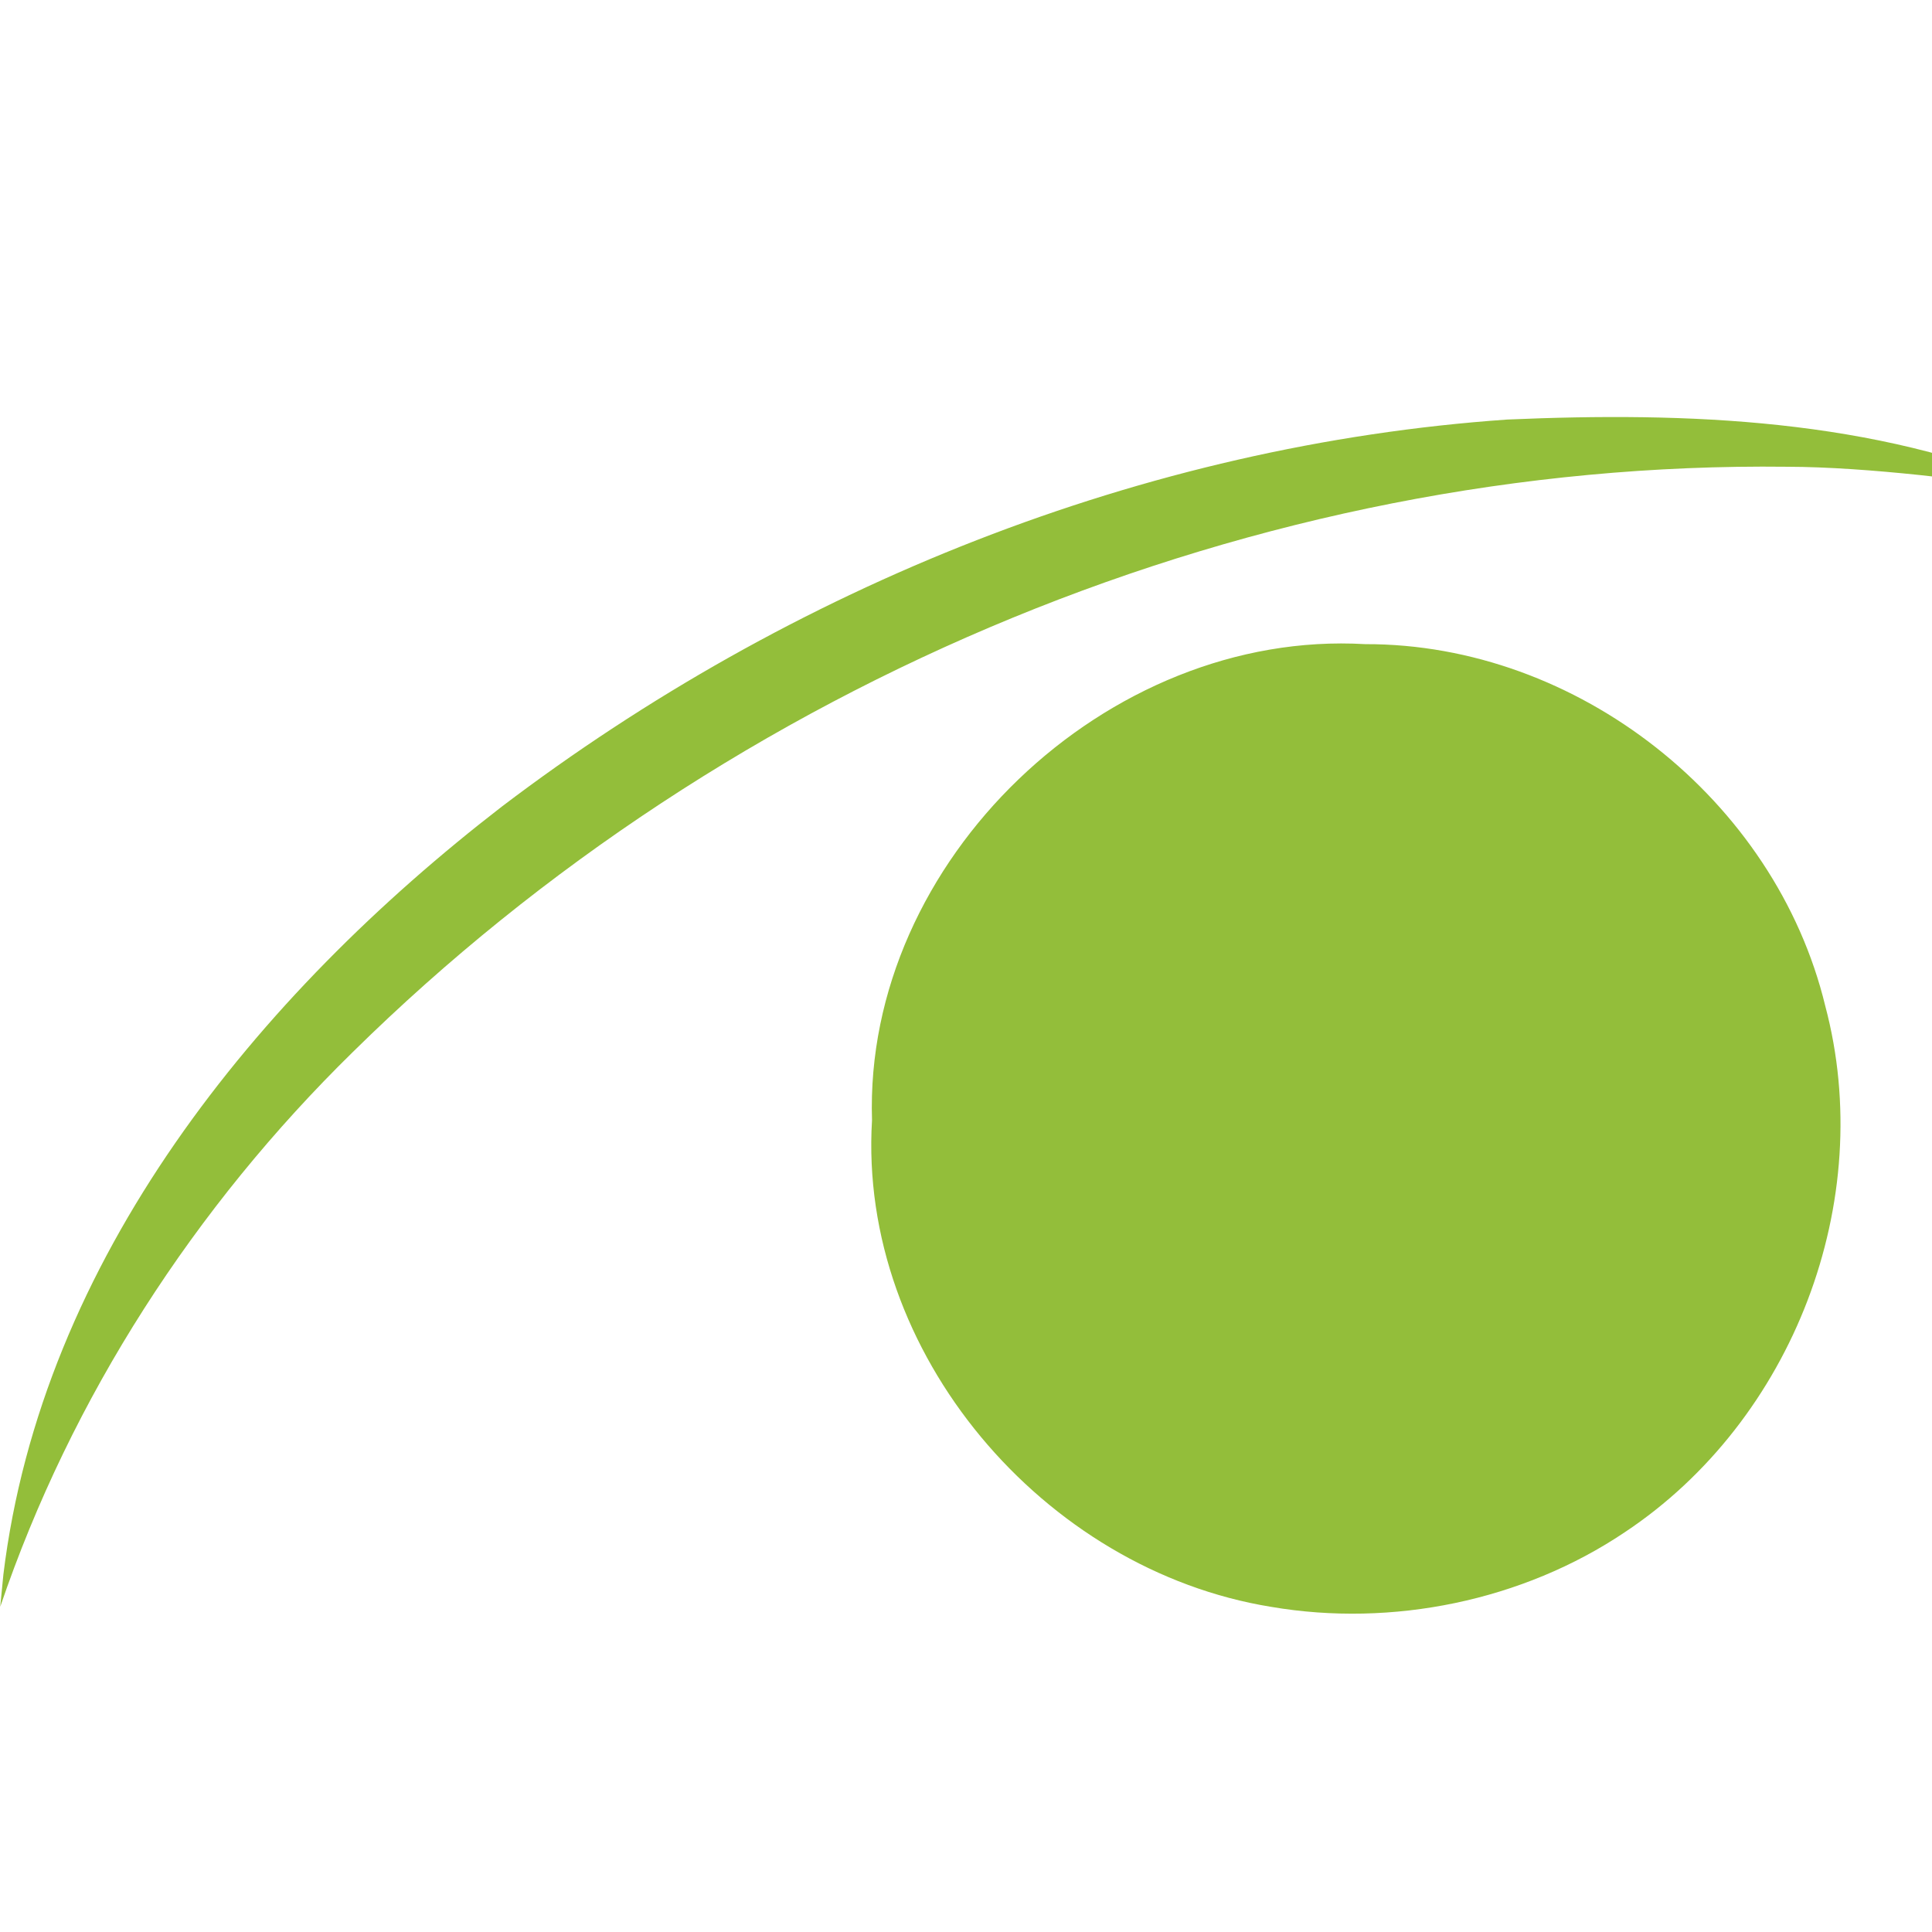
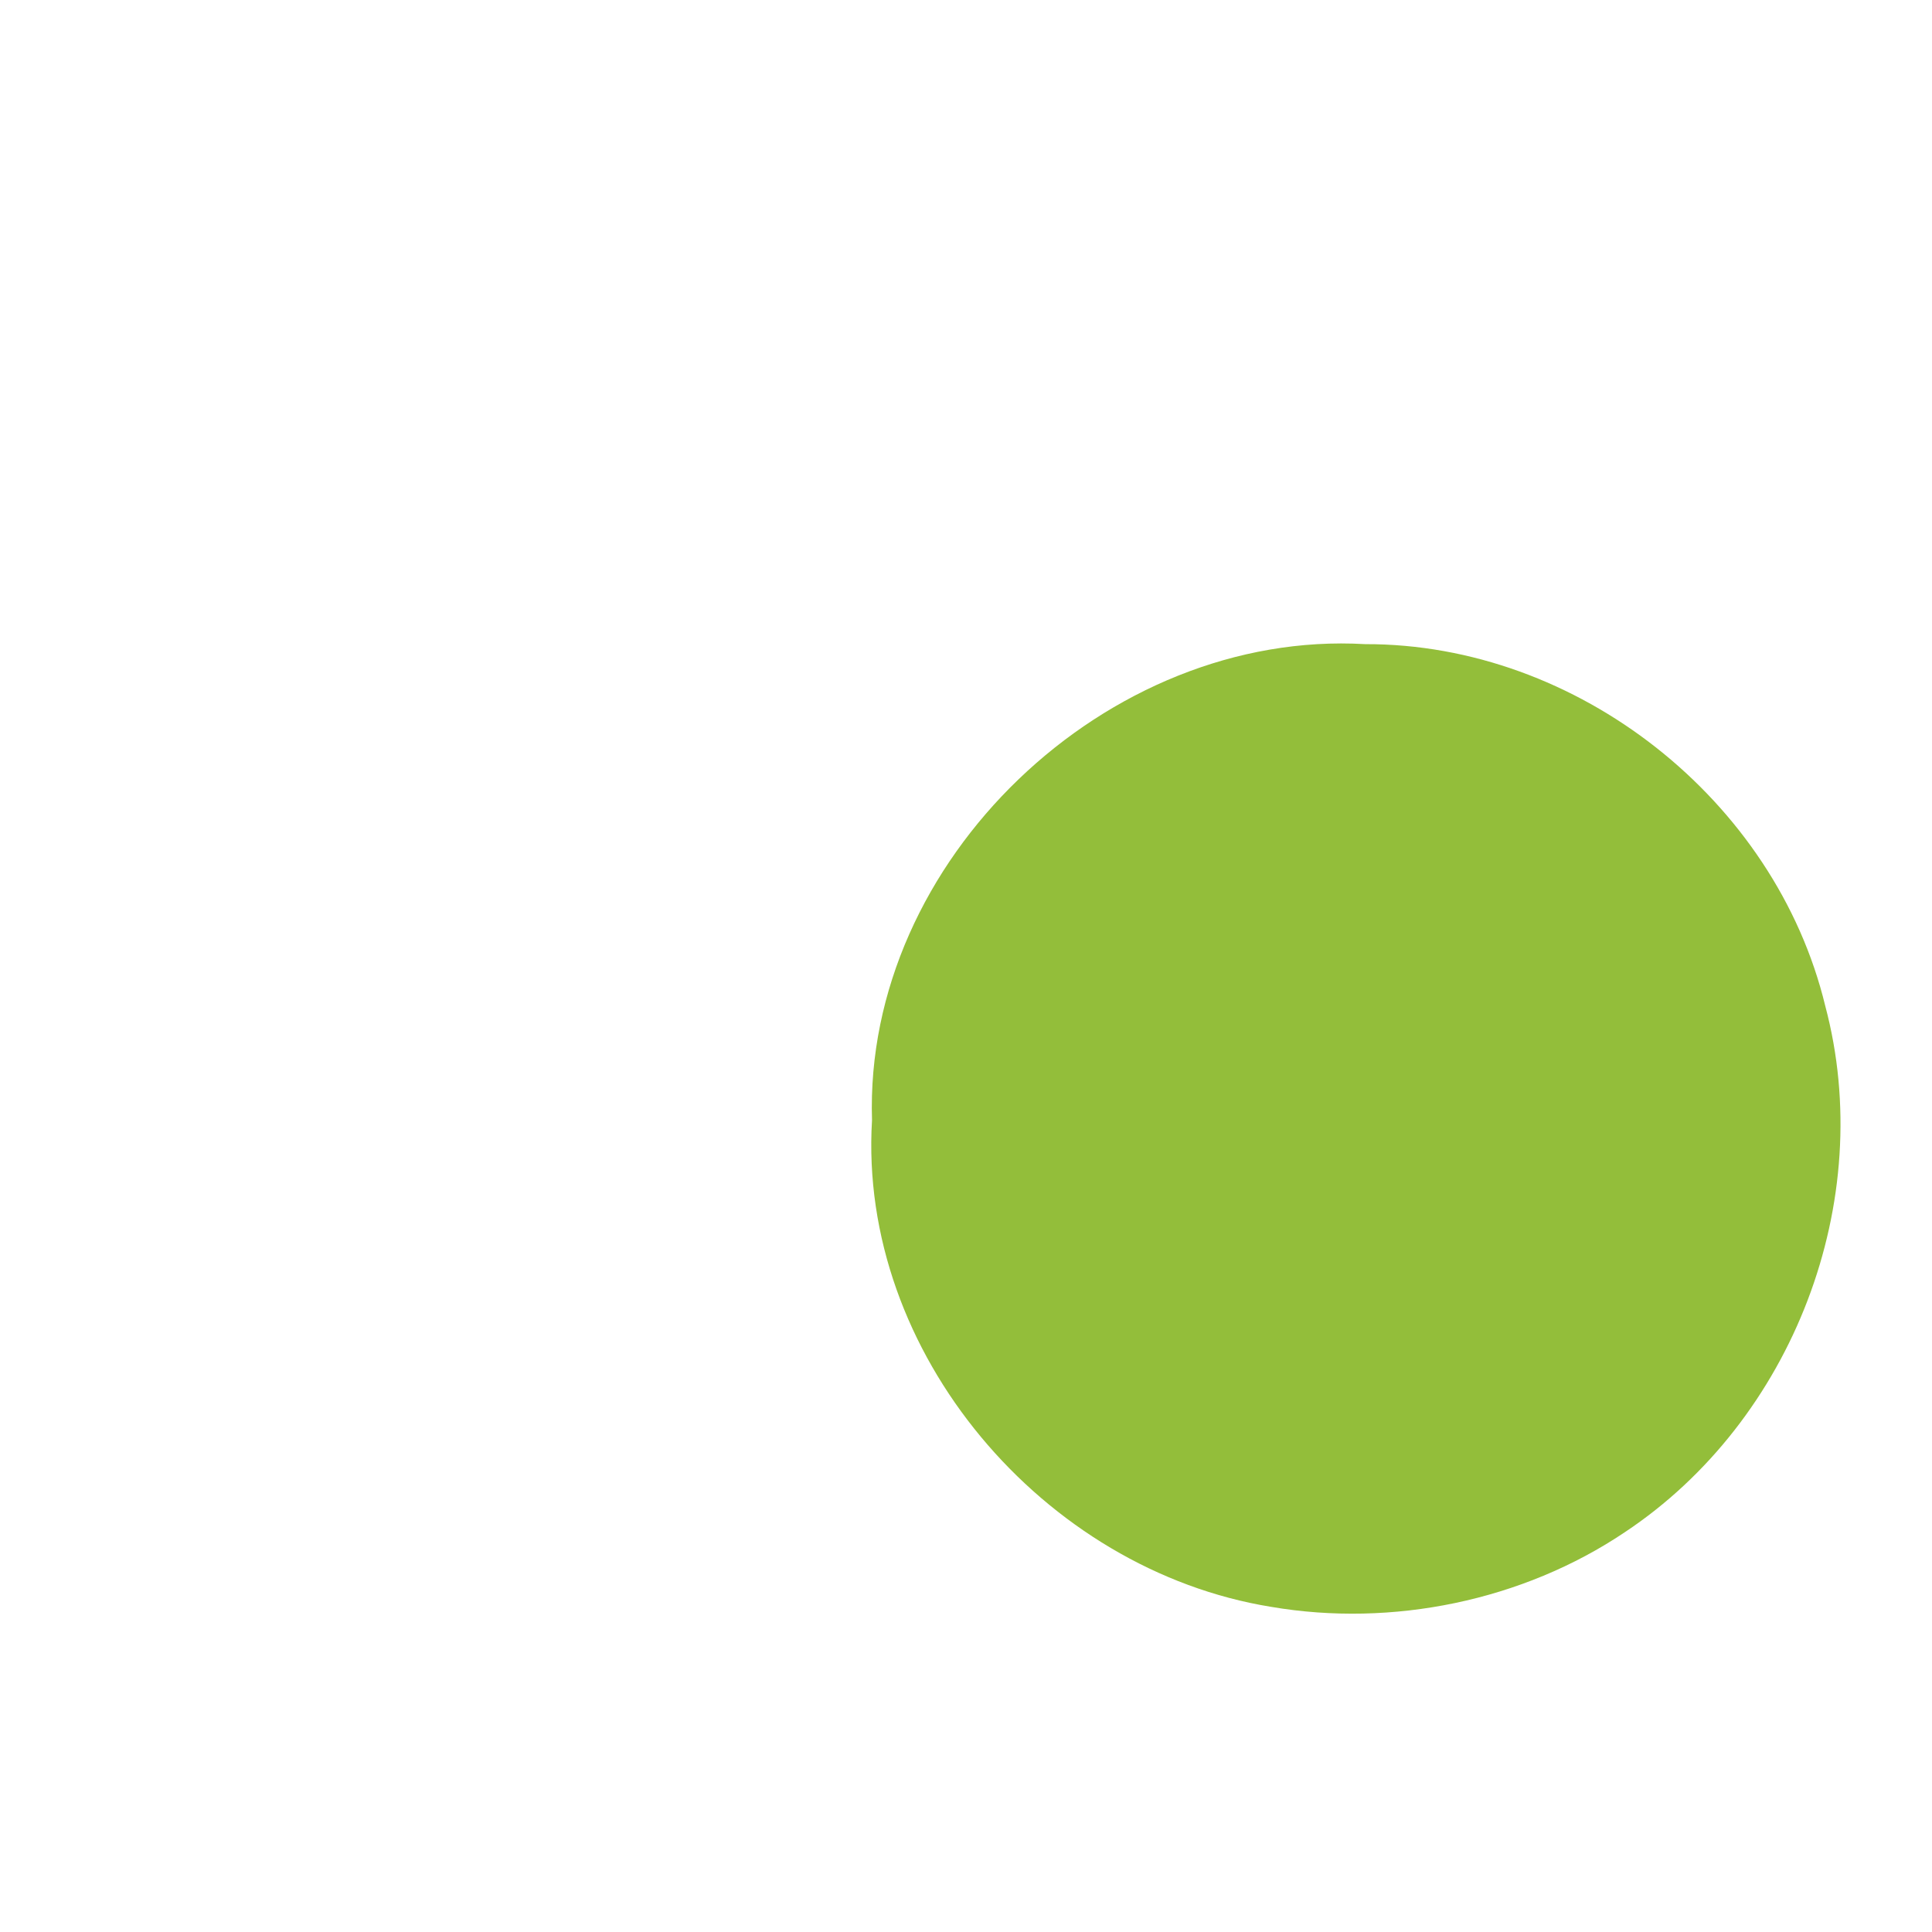
<svg xmlns="http://www.w3.org/2000/svg" viewBox="0 0 16 16">
  <g transform="matrix(.071 0 0 .071 .002 -.084)">
-     <path d="m148.24 188.61c-26.539-4.301-48.197-29.625-46.555-56.764-0.97-30.291 27.422-57.28 57.531-55.528 24.739-0.061 47.843 18.161 53.654 42.188 6.068 22.773-3.765 48.367-23.369 61.393-11.915 8.011-27.136 11.123-41.26 8.711zm-147.88-3.729c4.491-36.876 29.594-67.566 58.128-89.601 33.751-25.645 74.896-42.21 117.3-45.161 21.01-0.908 42.766-0.102 62.354 8.257-8.003-1.112-20.121-2.728-29.747-2.75-61.824-0.728-123.31 24.971-167.26 68.258-18.436 18.06-32.822 40.248-41.137 64.714 0.121-1.239 0.243-2.477 0.364-3.716z" fill="#93be3a" stroke-width=".619" />
+     <path d="m148.24 188.61c-26.539-4.301-48.197-29.625-46.555-56.764-0.97-30.291 27.422-57.28 57.531-55.528 24.739-0.061 47.843 18.161 53.654 42.188 6.068 22.773-3.765 48.367-23.369 61.393-11.915 8.011-27.136 11.123-41.26 8.711zm-147.88-3.729z" fill="#93be3a" stroke-width=".619" />
  </g>
</svg>